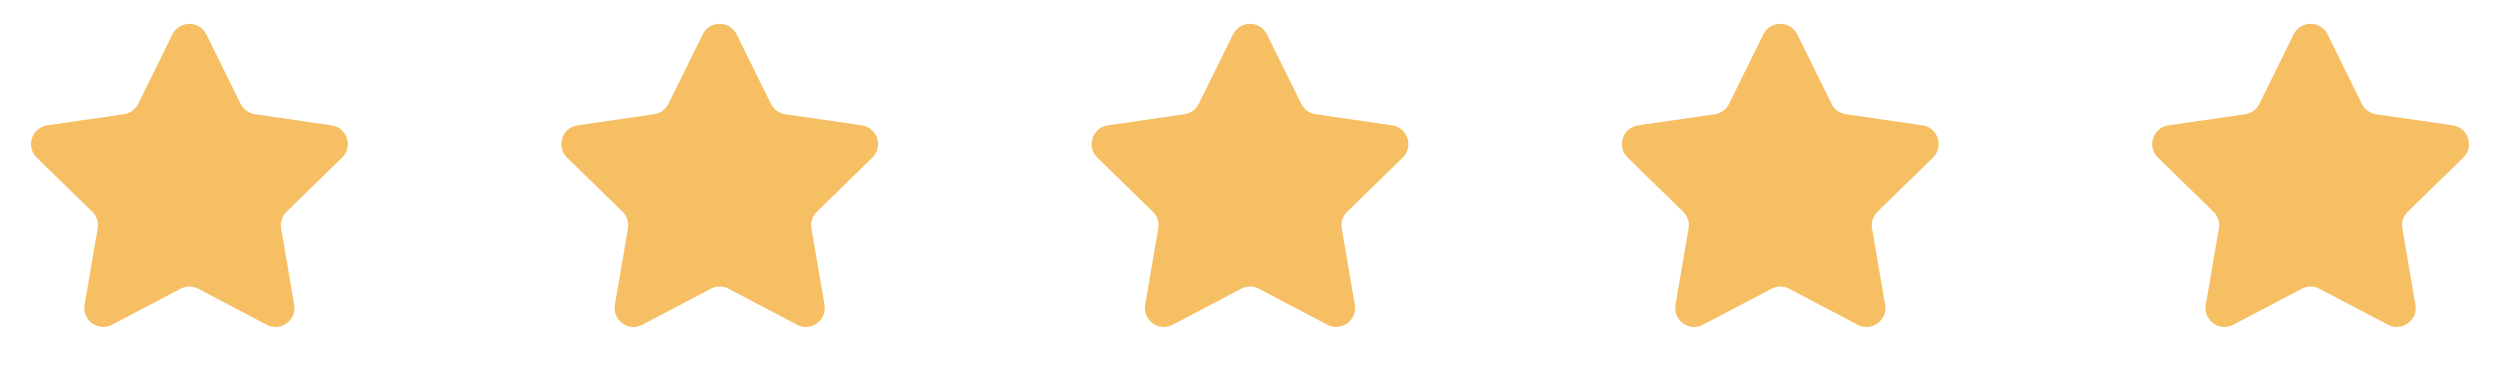
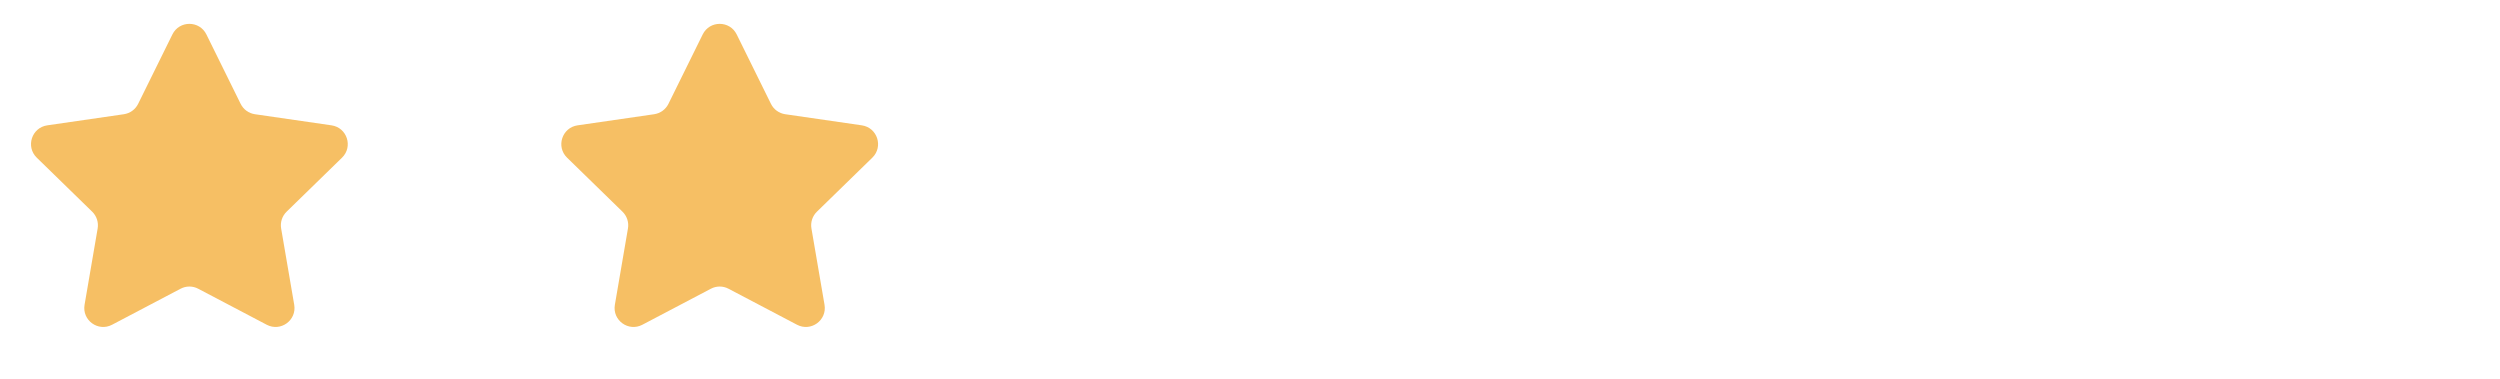
<svg xmlns="http://www.w3.org/2000/svg" width="132" height="20" viewBox="0 0 132 20" fill="none">
-   <path d="M121.103 1.817C121.47 1.074 122.53 1.074 122.897 1.817L124.706 5.483C124.852 5.779 125.133 5.983 125.459 6.031L129.505 6.618C130.326 6.738 130.653 7.746 130.06 8.324L127.132 11.178C126.896 11.408 126.789 11.739 126.844 12.063L127.535 16.093C127.675 16.91 126.818 17.533 126.084 17.147L122.465 15.245C122.174 15.091 121.826 15.091 121.535 15.245L117.916 17.147C117.182 17.533 116.325 16.91 116.465 16.093L117.156 12.063C117.211 11.739 117.104 11.408 116.868 11.178L113.94 8.324C113.347 7.746 113.674 6.738 114.495 6.618L118.541 6.031C118.867 5.983 119.148 5.779 119.294 5.483L121.103 1.817Z" fill="#F6BF64" />
-   <path d="M93.103 1.817C93.47 1.074 94.53 1.074 94.897 1.817L96.706 5.483C96.852 5.779 97.133 5.983 97.459 6.031L101.505 6.618C102.326 6.738 102.653 7.746 102.06 8.324L99.132 11.178C98.896 11.408 98.788 11.739 98.844 12.063L99.535 16.093C99.675 16.91 98.818 17.533 98.084 17.147L94.465 15.245C94.174 15.091 93.826 15.091 93.535 15.245L89.916 17.147C89.182 17.533 88.325 16.91 88.465 16.093L89.156 12.063C89.212 11.739 89.104 11.408 88.868 11.178L85.94 8.324C85.347 7.746 85.674 6.738 86.495 6.618L90.541 6.031C90.867 5.983 91.148 5.779 91.294 5.483L93.103 1.817Z" fill="#F6BF64" />
  <path d="M9.103 1.817C9.47 1.074 10.53 1.074 10.897 1.817L12.706 5.483C12.852 5.779 13.133 5.983 13.459 6.031L17.505 6.618C18.326 6.738 18.653 7.746 18.06 8.324L15.132 11.178C14.896 11.408 14.789 11.739 14.844 12.063L15.535 16.093C15.675 16.91 14.818 17.533 14.084 17.147L10.465 15.245C10.174 15.091 9.826 15.091 9.535 15.245L5.916 17.147C5.182 17.533 4.325 16.91 4.465 16.093L5.156 12.063C5.211 11.739 5.104 11.408 4.868 11.178L1.94 8.324C1.347 7.746 1.674 6.738 2.495 6.618L6.541 6.031C6.867 5.983 7.148 5.779 7.294 5.483L9.103 1.817Z" fill="#F6BF64" />
-   <path d="M65.103 1.817C65.47 1.074 66.53 1.074 66.897 1.817L68.706 5.483C68.852 5.779 69.133 5.983 69.459 6.031L73.505 6.618C74.326 6.738 74.653 7.746 74.06 8.324L71.132 11.178C70.896 11.408 70.788 11.739 70.844 12.063L71.535 16.093C71.675 16.91 70.818 17.533 70.084 17.147L66.465 15.245C66.174 15.091 65.826 15.091 65.535 15.245L61.916 17.147C61.182 17.533 60.325 16.91 60.465 16.093L61.156 12.063C61.212 11.739 61.104 11.408 60.868 11.178L57.94 8.324C57.347 7.746 57.674 6.738 58.495 6.618L62.541 6.031C62.867 5.983 63.148 5.779 63.294 5.483L65.103 1.817Z" fill="#F6BF64" />
  <path d="M37.103 1.817C37.47 1.074 38.53 1.074 38.897 1.817L40.706 5.483C40.852 5.779 41.133 5.983 41.459 6.031L45.505 6.618C46.326 6.738 46.653 7.746 46.06 8.324L43.132 11.178C42.896 11.408 42.788 11.739 42.844 12.063L43.535 16.093C43.675 16.91 42.818 17.533 42.084 17.147L38.465 15.245C38.174 15.091 37.826 15.091 37.535 15.245L33.916 17.147C33.182 17.533 32.325 16.91 32.465 16.093L33.156 12.063C33.212 11.739 33.104 11.408 32.868 11.178L29.94 8.324C29.347 7.746 29.674 6.738 30.495 6.618L34.541 6.031C34.867 5.983 35.148 5.779 35.294 5.483L37.103 1.817Z" fill="#F6BF64" />
</svg>